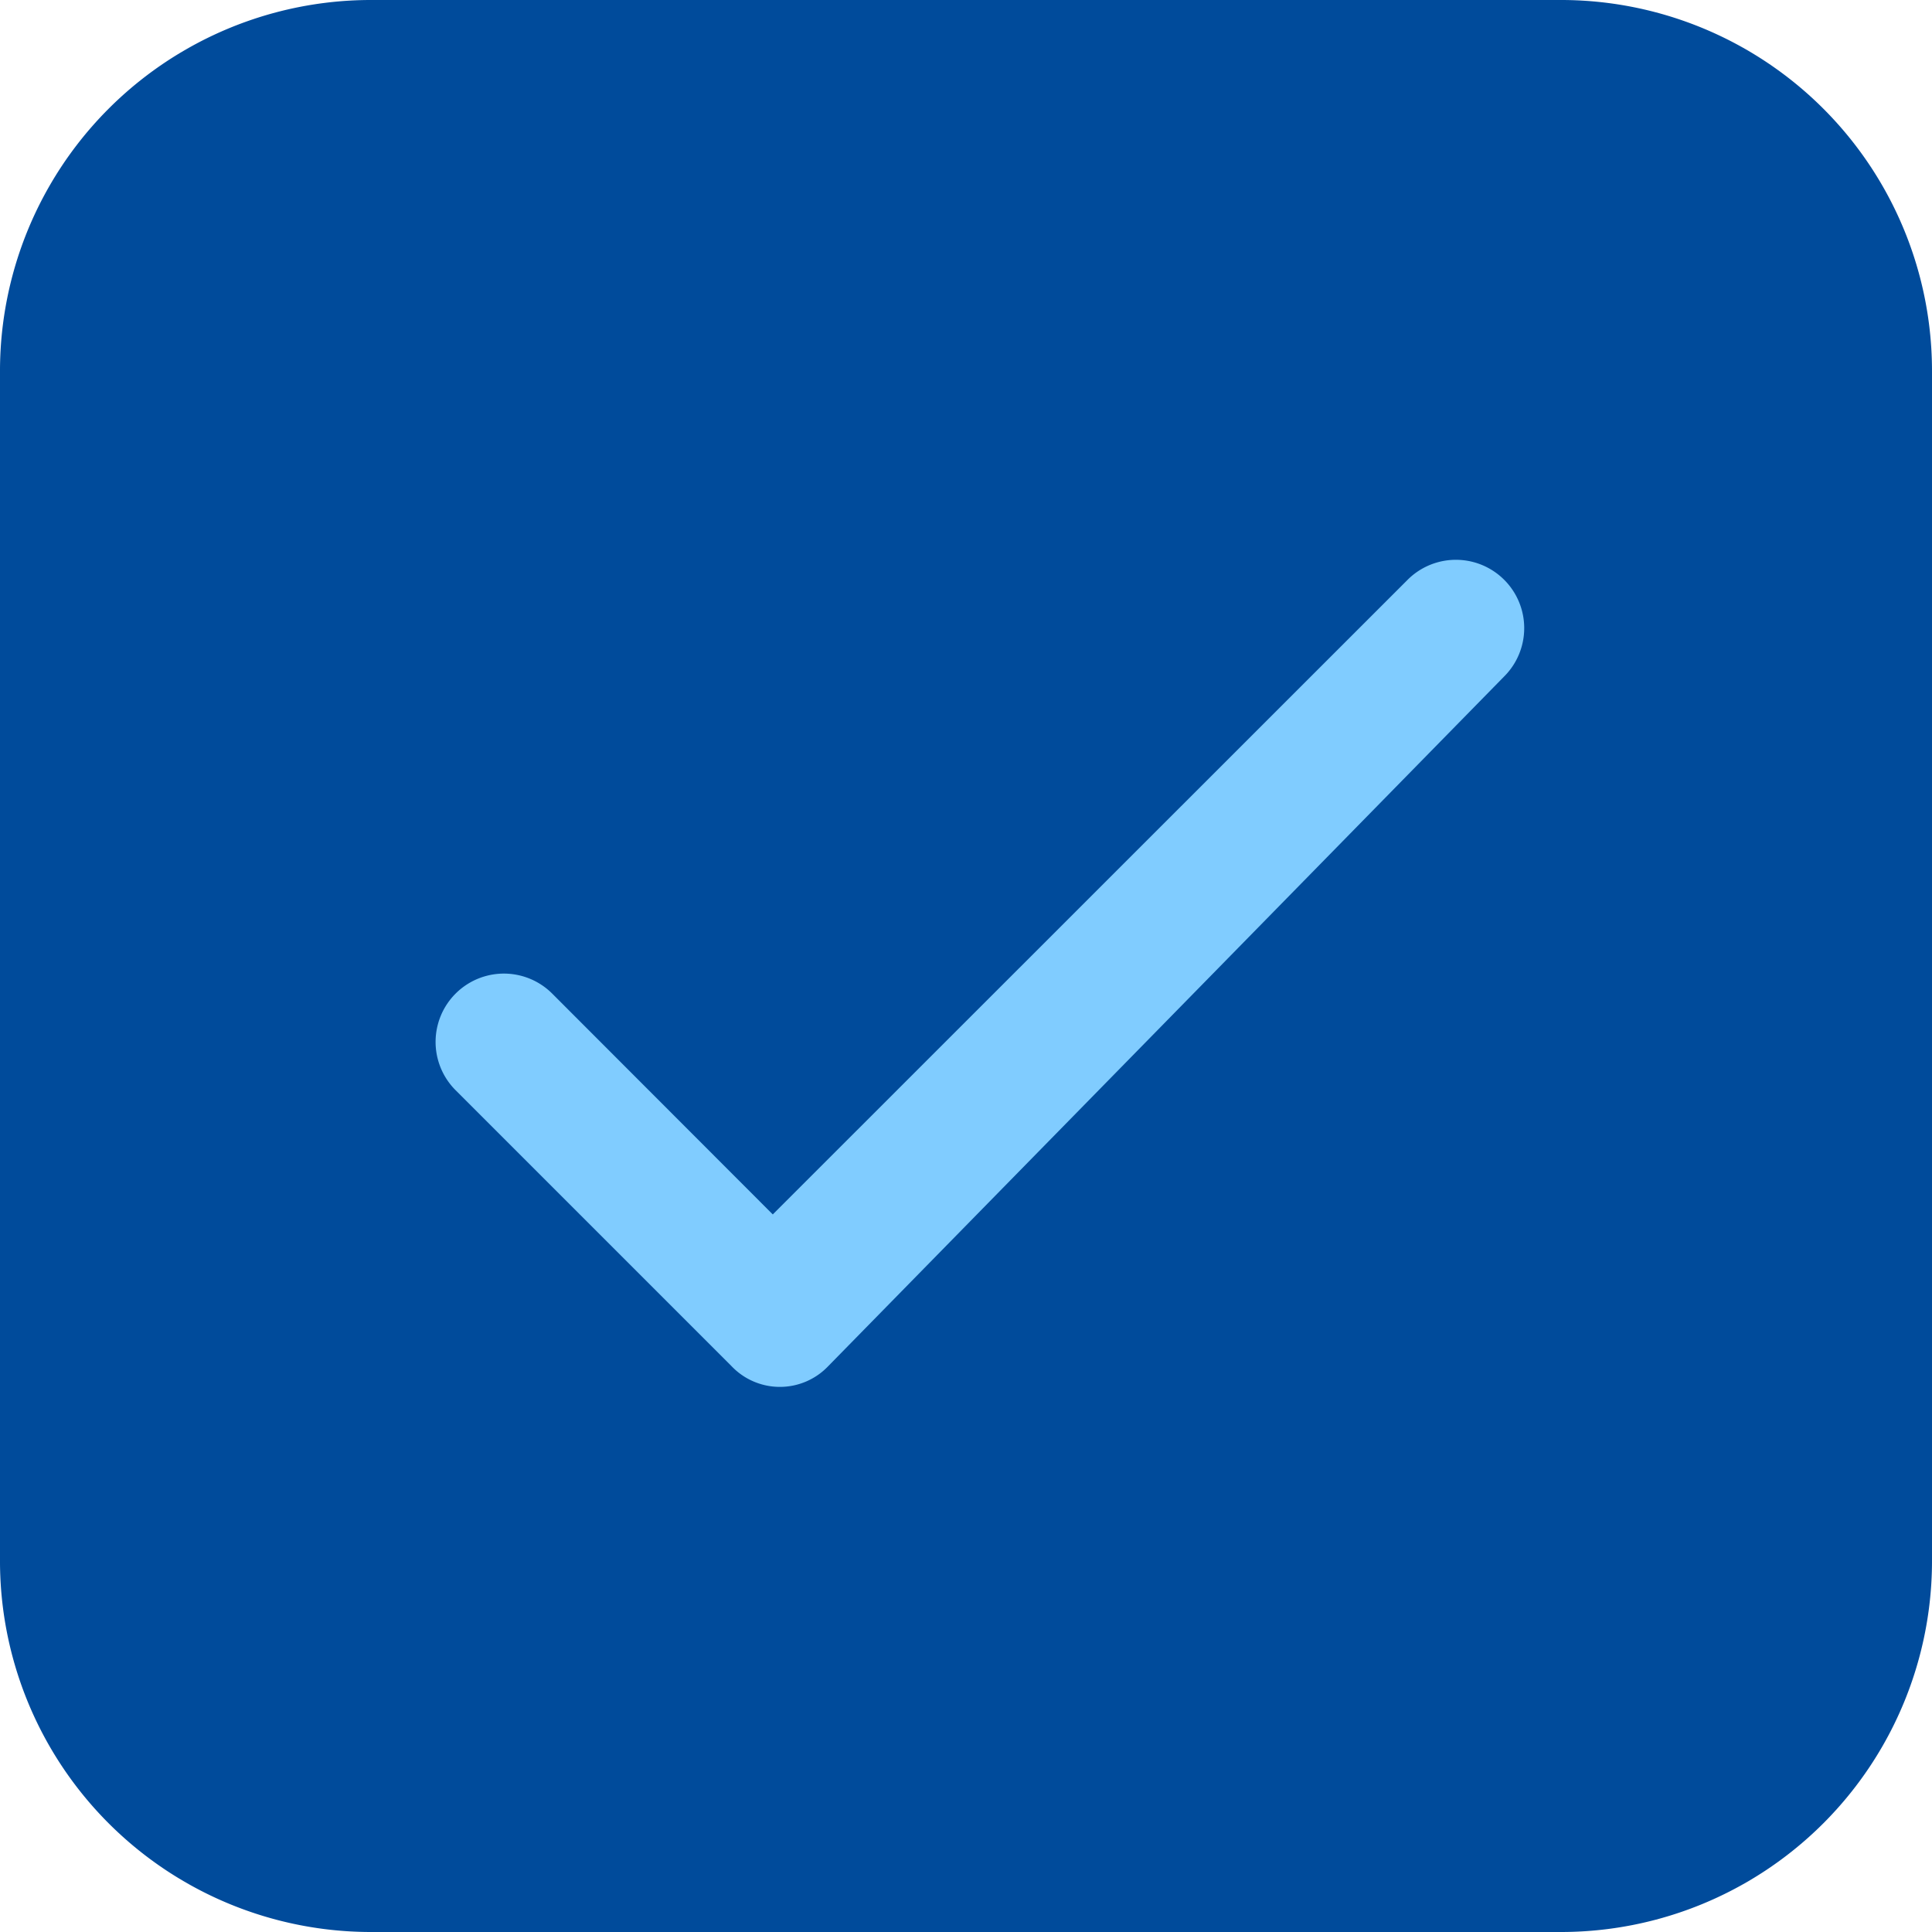
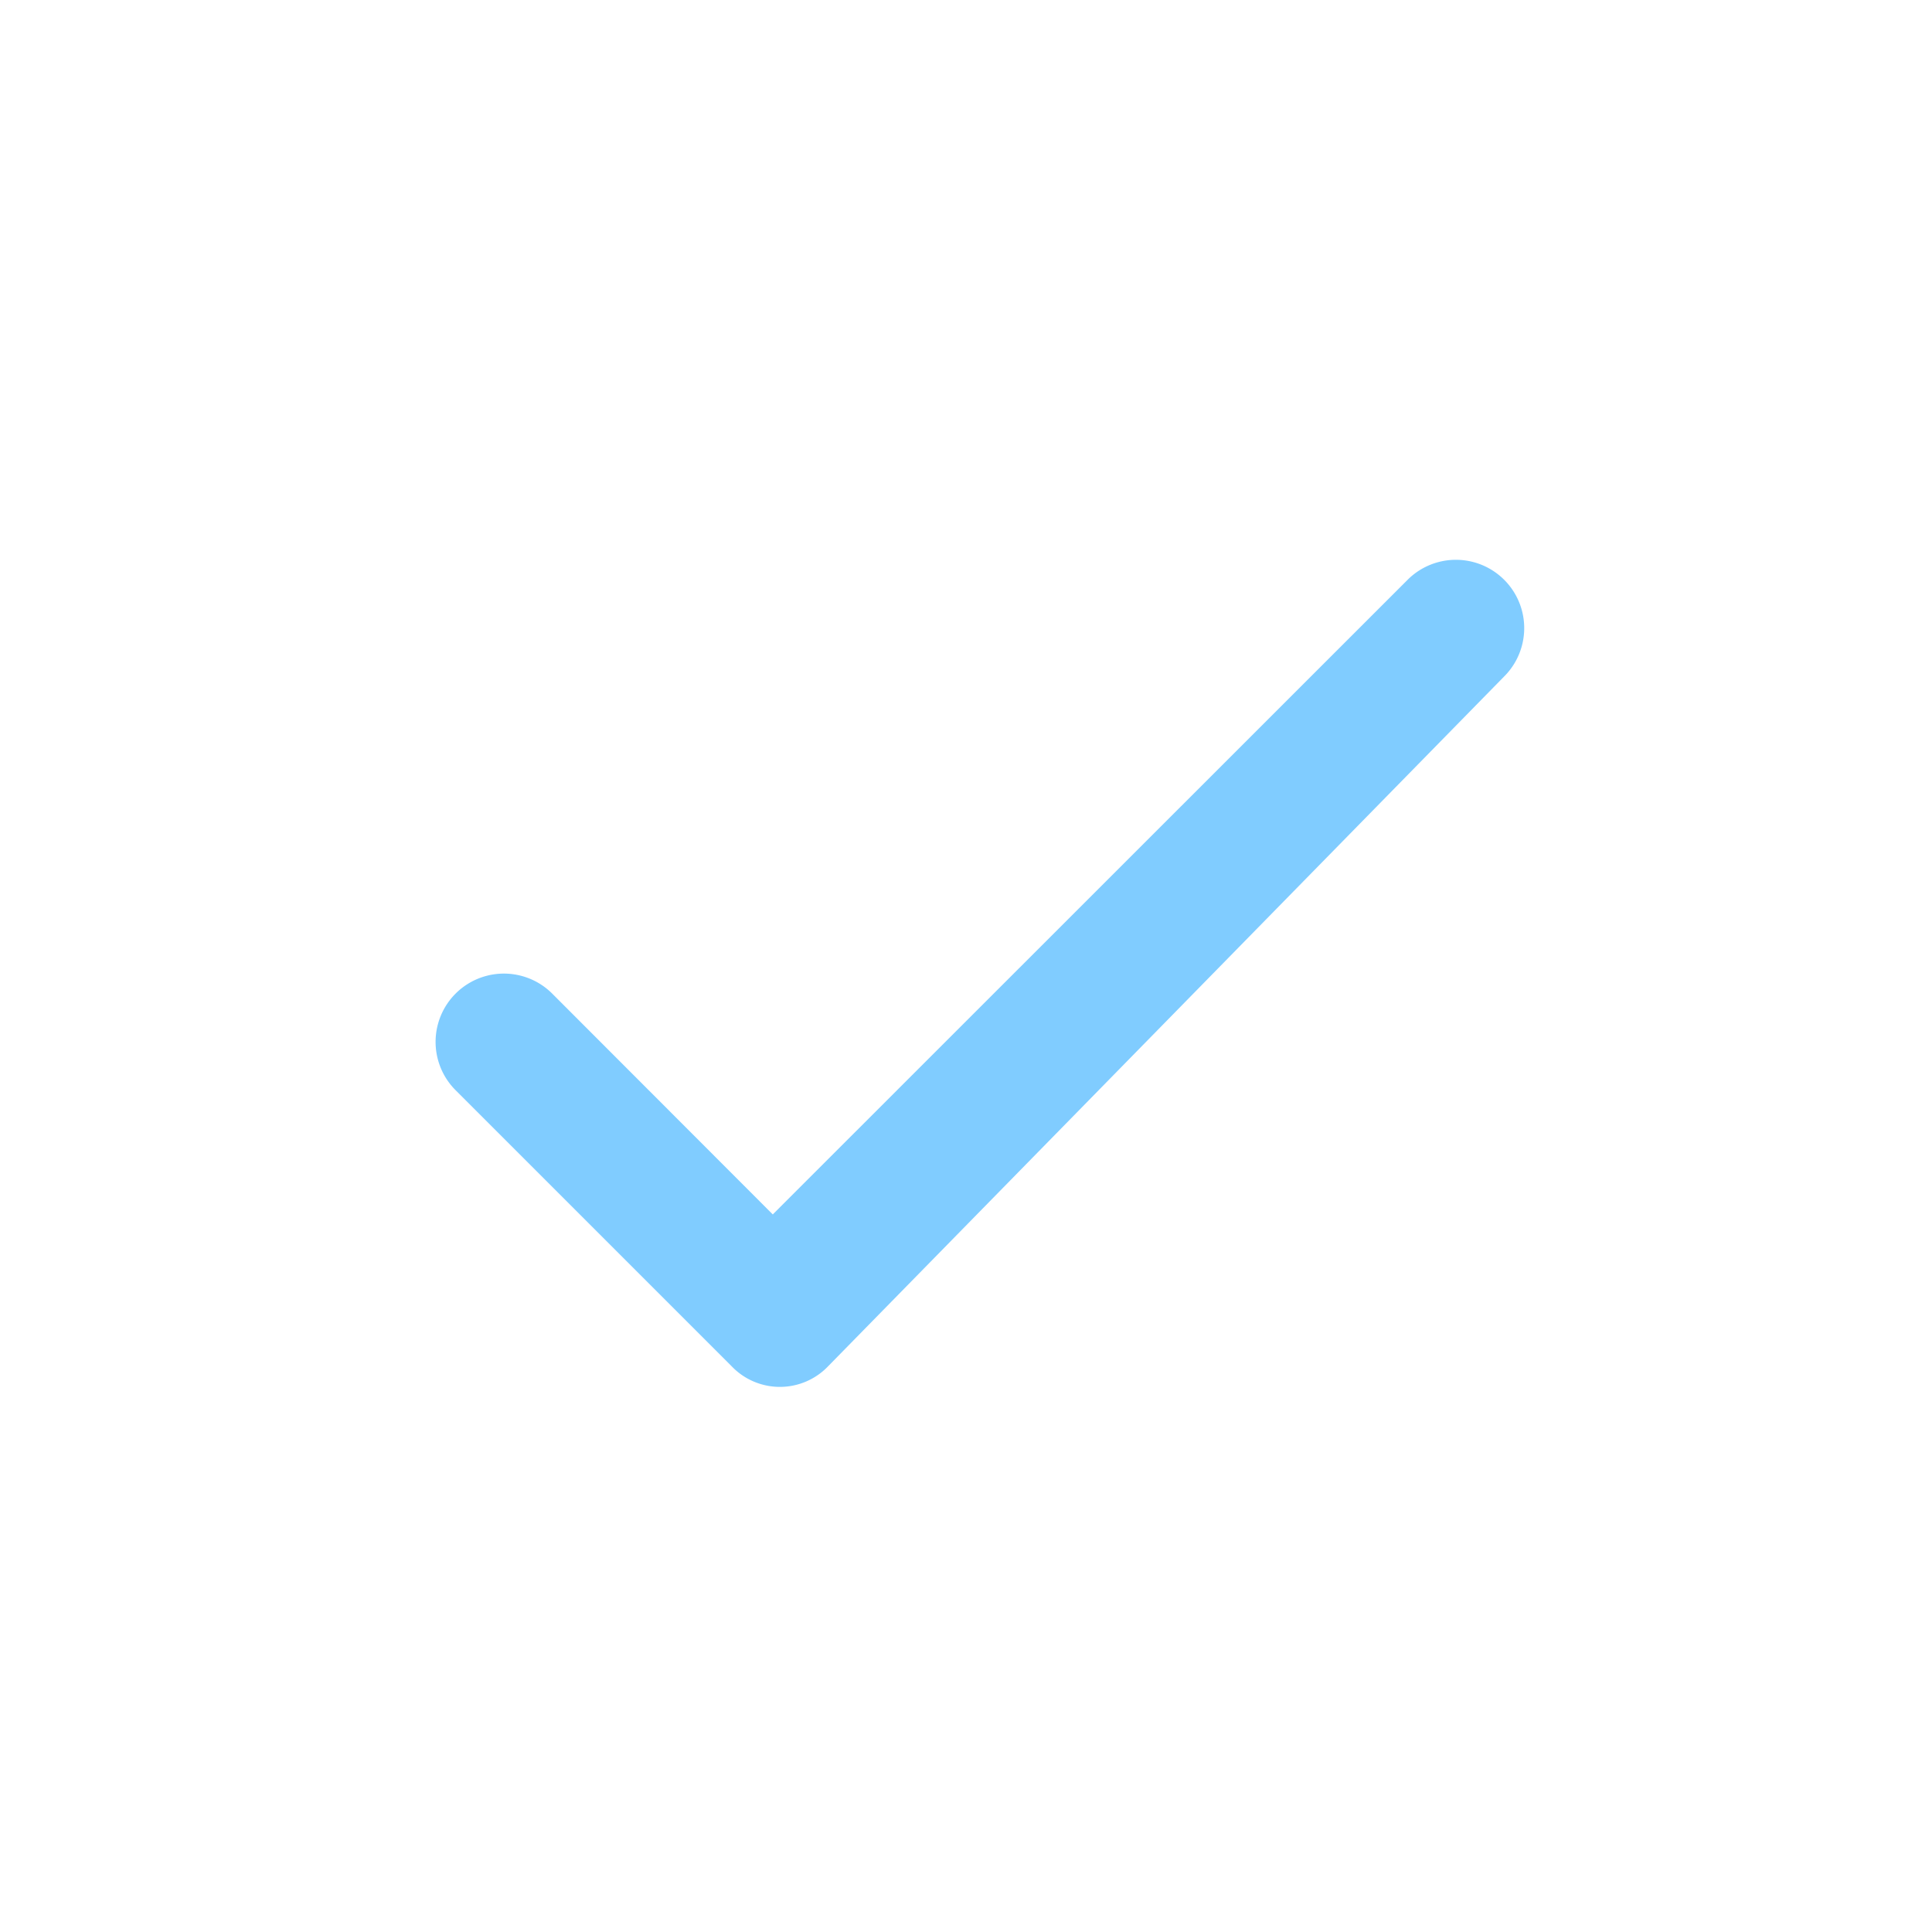
<svg xmlns="http://www.w3.org/2000/svg" width="38.636" height="38.636" viewBox="0 0 38.636 38.636">
  <g id="галочка" transform="translate(-3 -3)">
-     <path id="Контур_6263" data-name="Контур 6263" d="M3,10.451A7.42,7.42,0,0,1,10.451,3H34.185a7.42,7.42,0,0,1,7.451,7.451V34.185a7.42,7.42,0,0,1-7.451,7.451H10.451A7.42,7.42,0,0,1,3,34.185Z" transform="translate(0 0)" fill="#004b9b" />
    <path id="Контур_6264" data-name="Контур 6264" d="M27.538,9.4a1.366,1.366,0,0,0-1.932-1.932L12.911,20.159,8.5,15.743a1.366,1.366,0,1,0-1.932,1.932l5.519,5.519a1.334,1.334,0,0,0,1.932,0Z" transform="translate(5.543 7.127)" fill="#80ccff" />
  </g>
</svg>